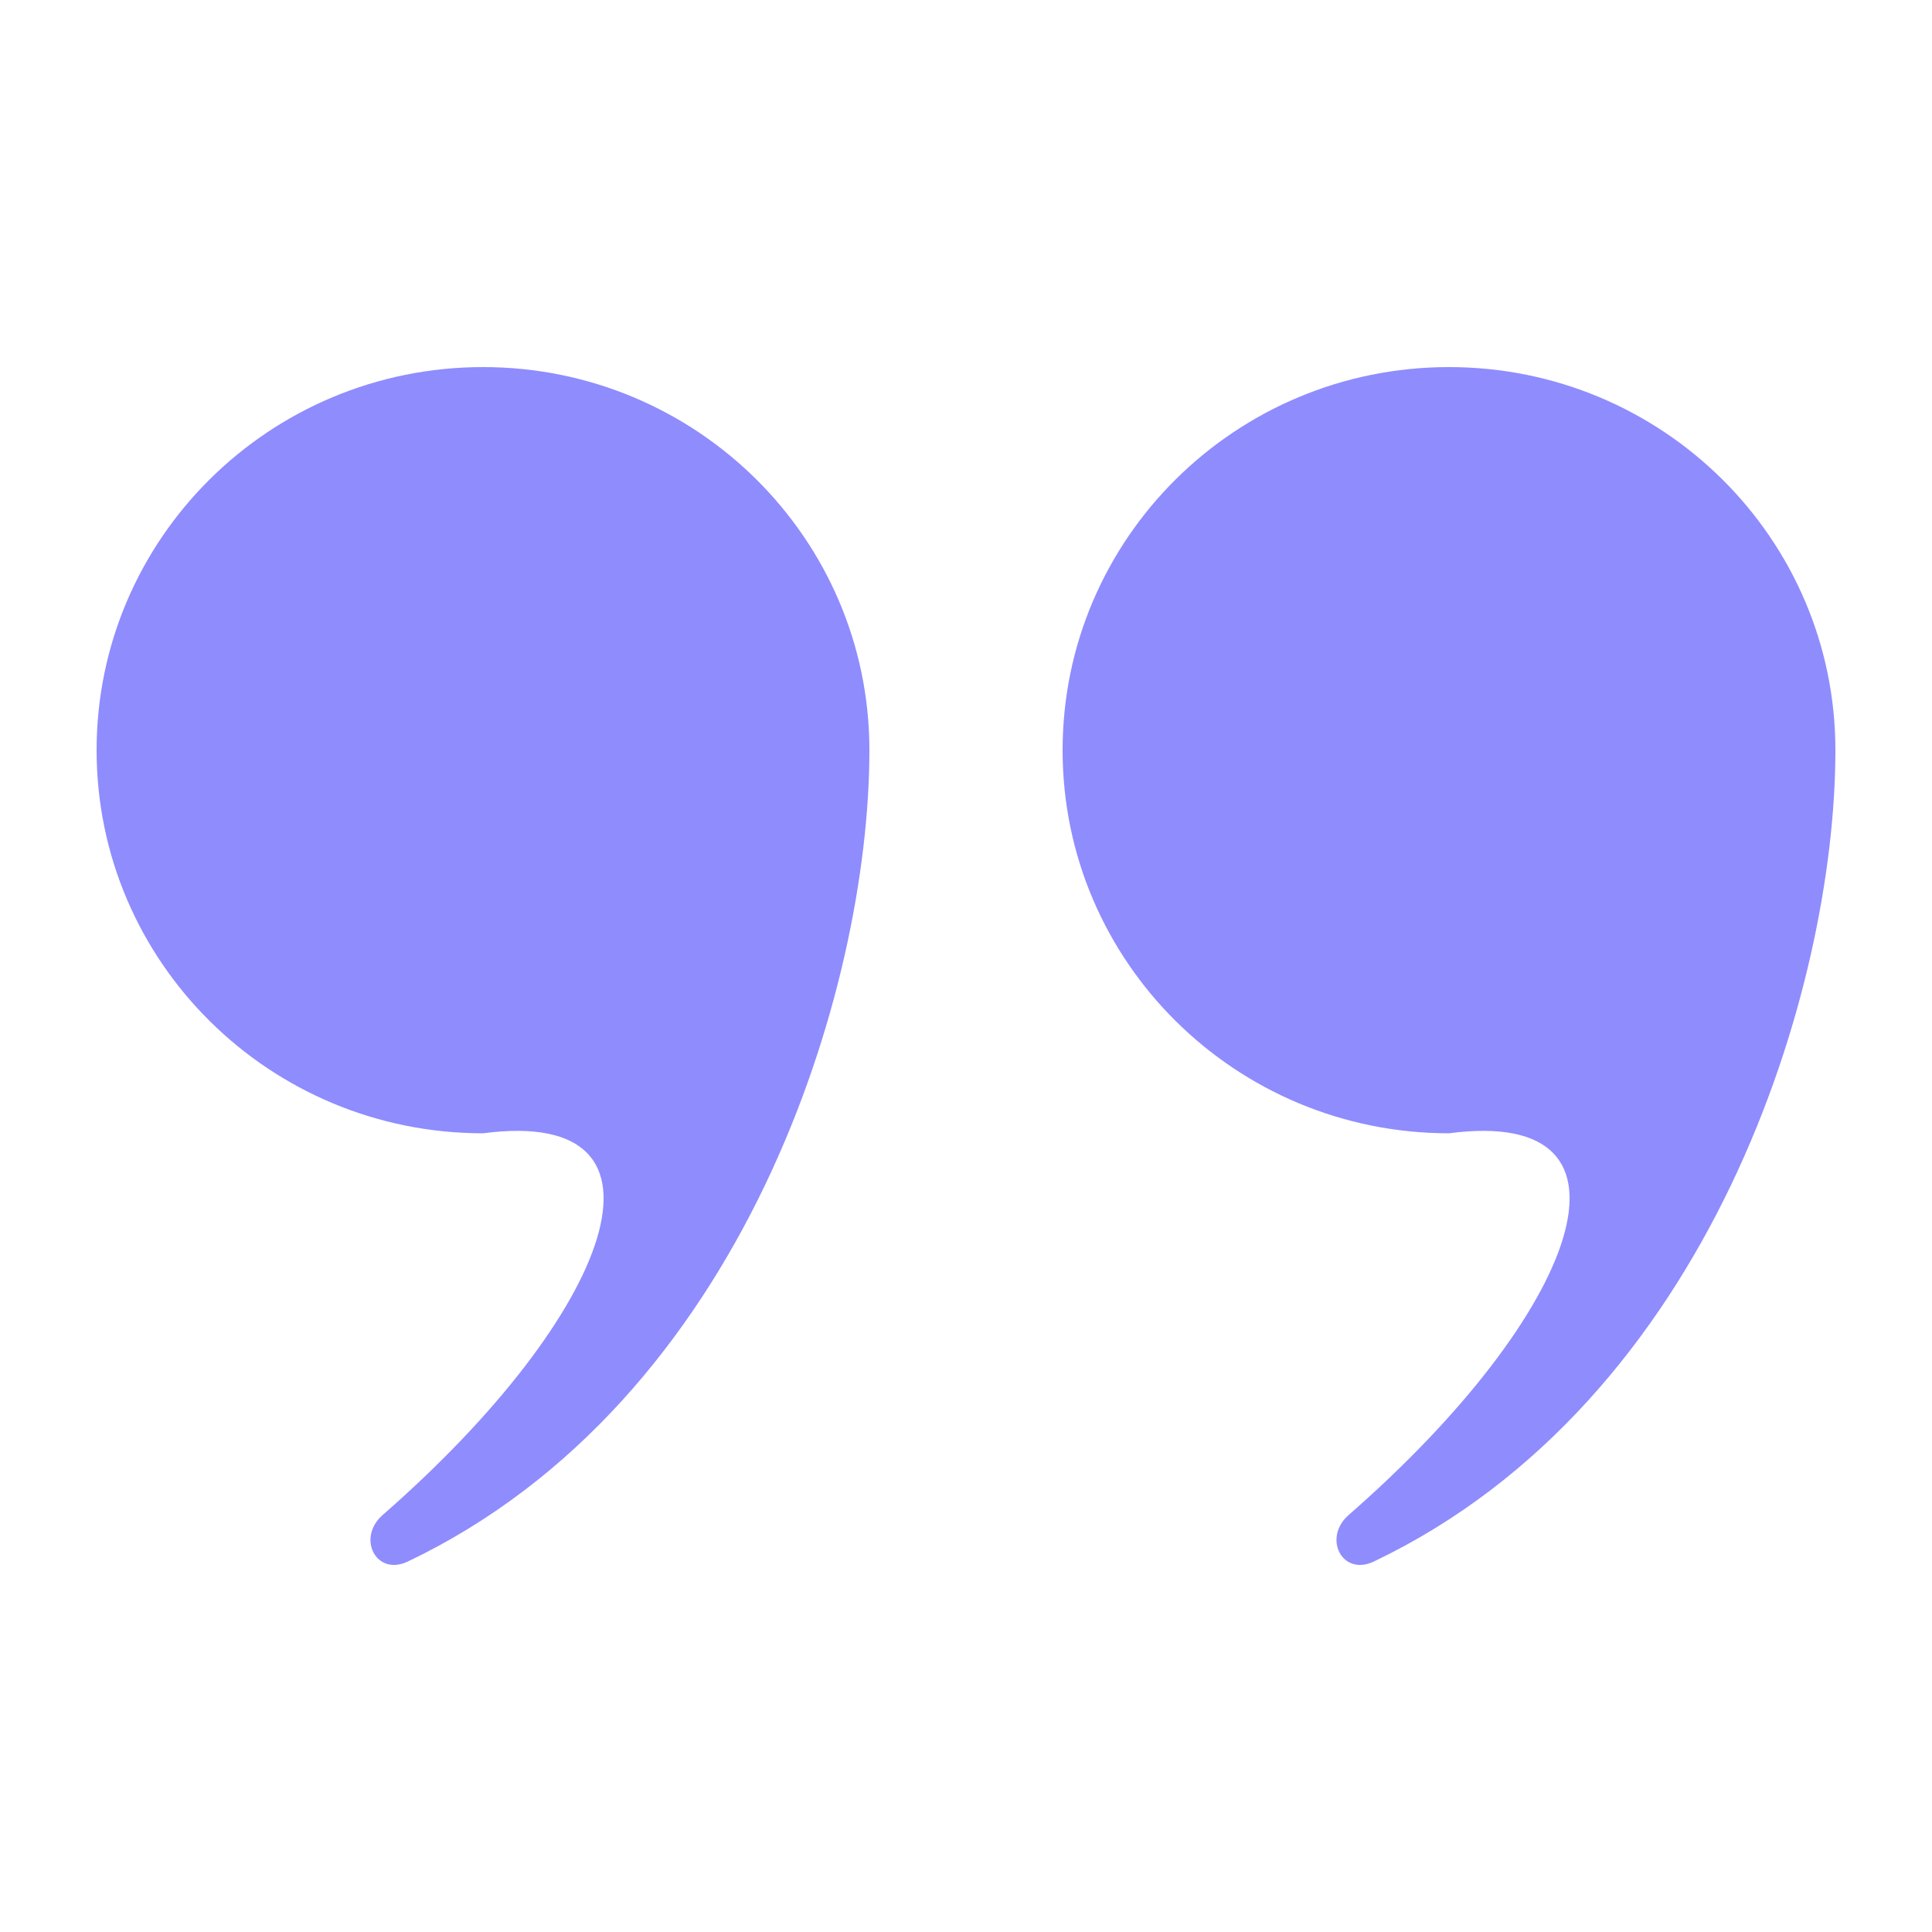
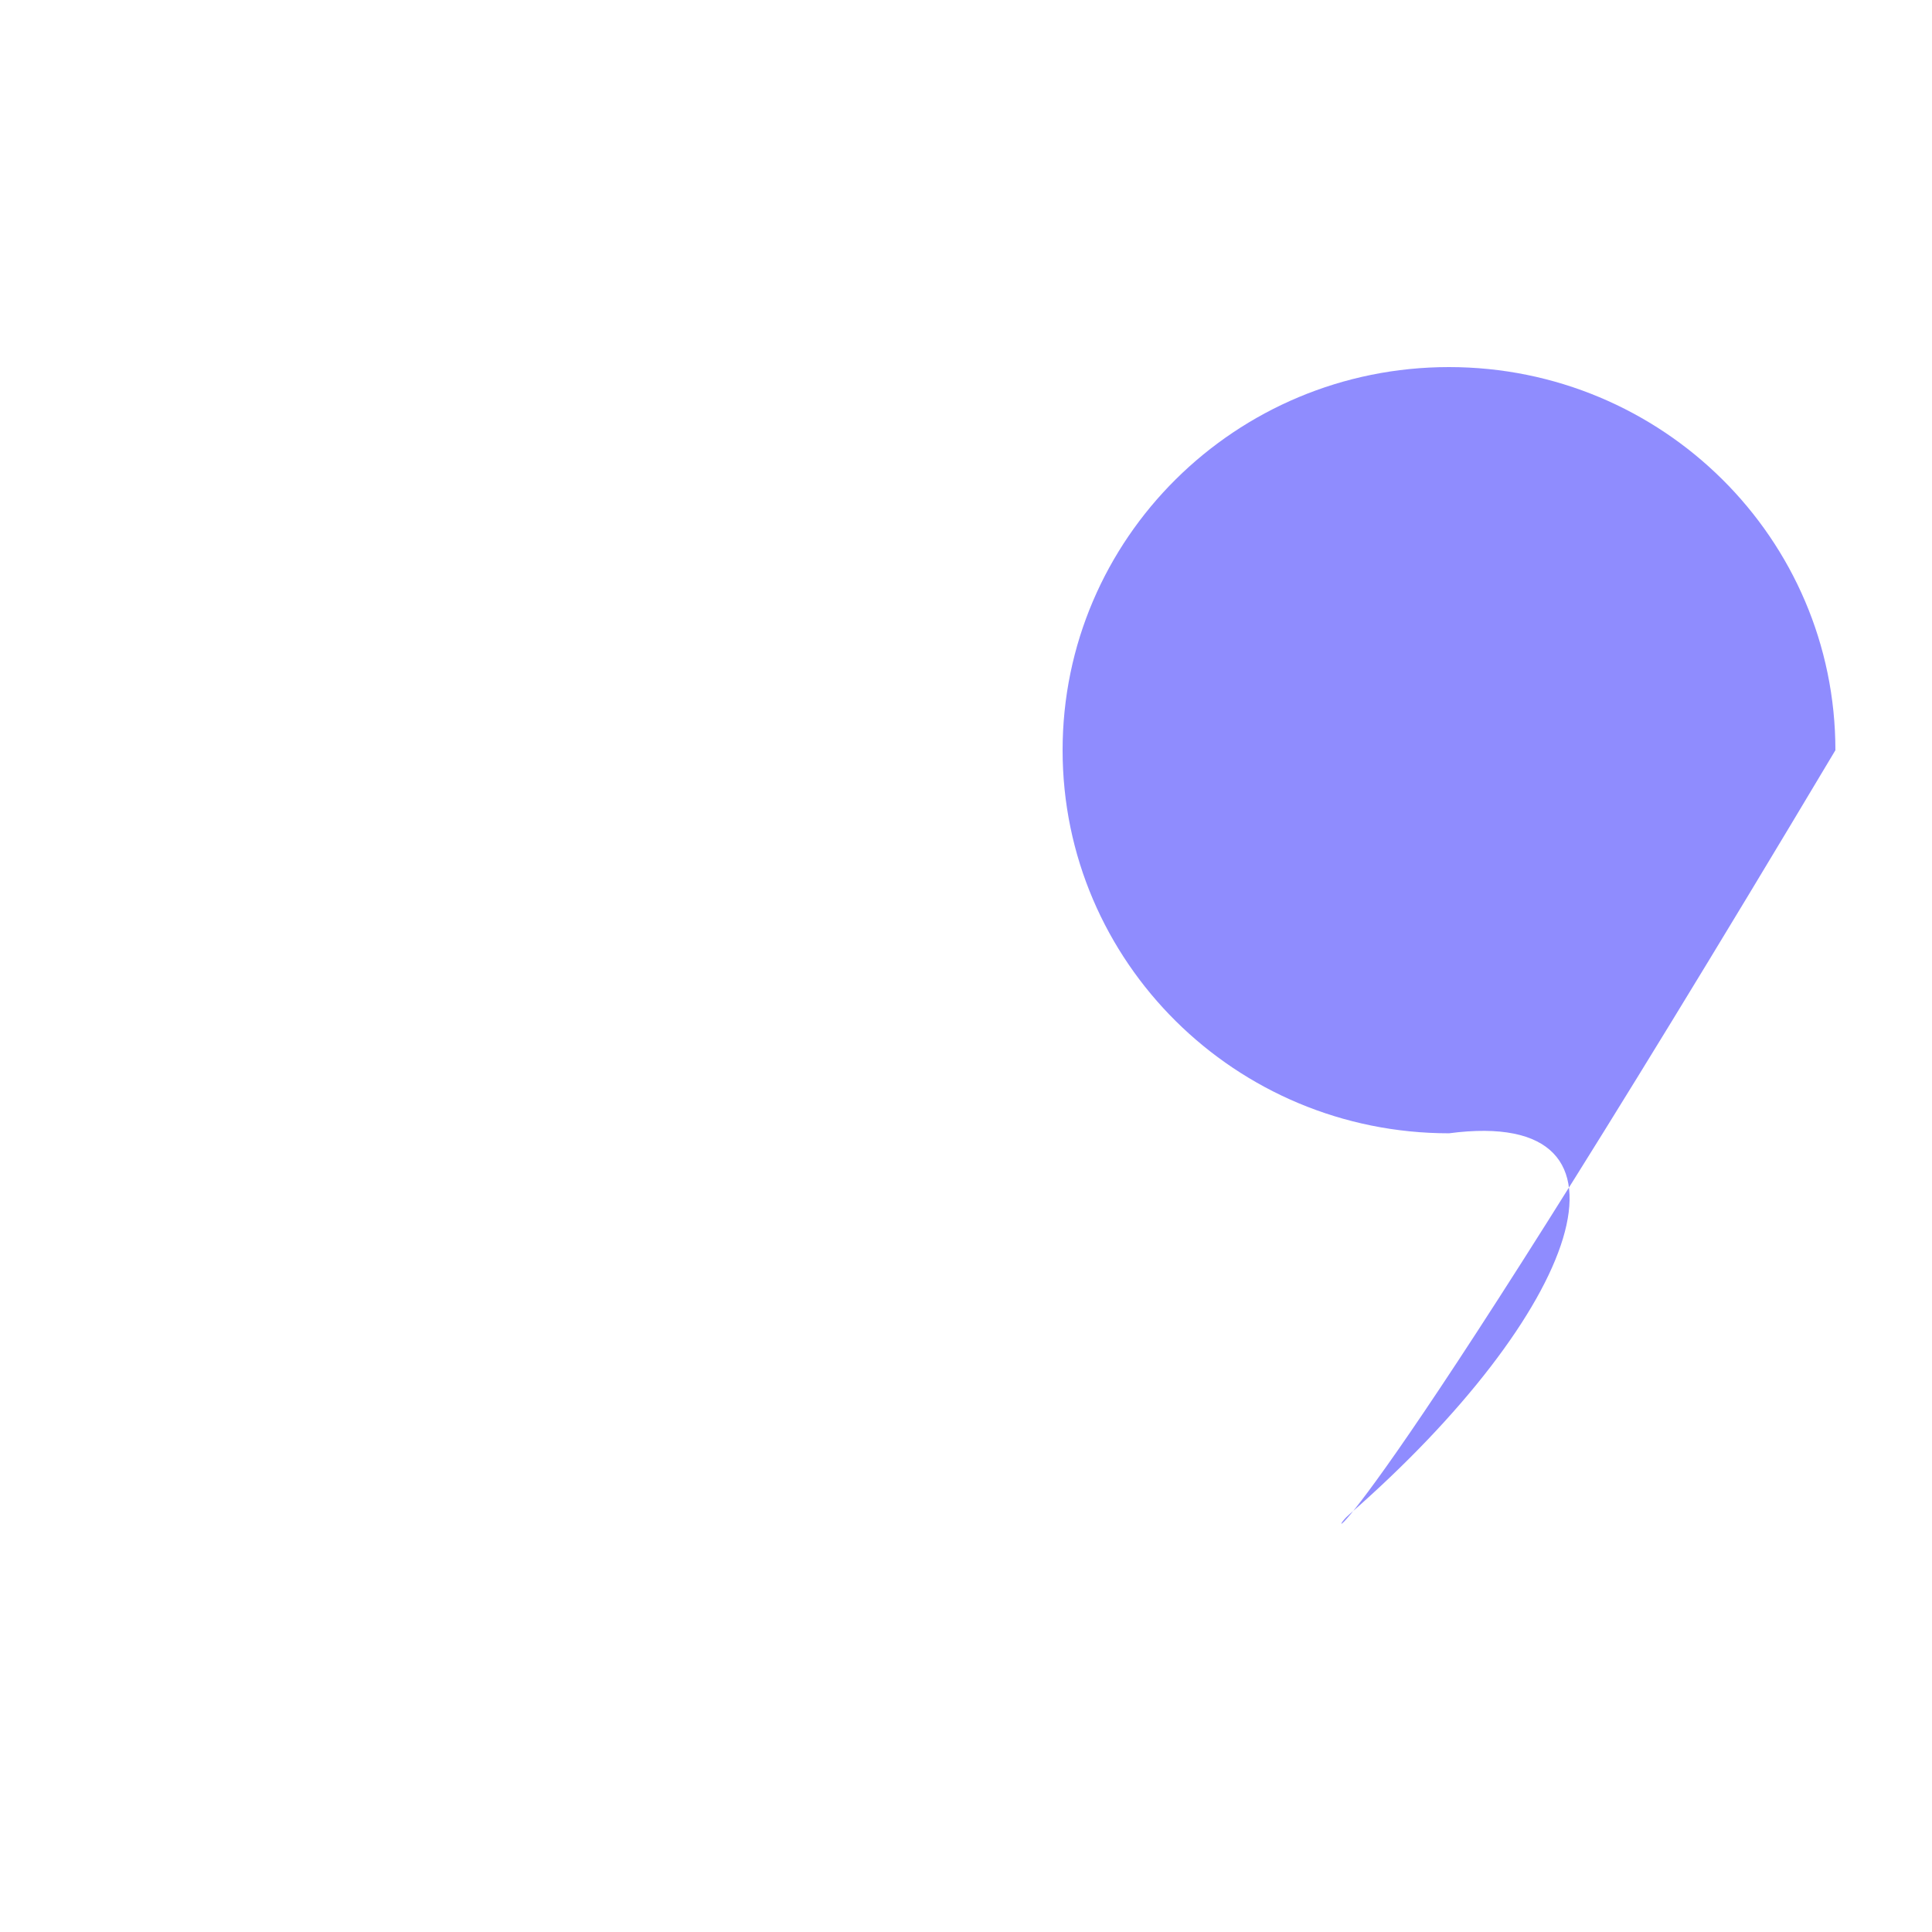
<svg xmlns="http://www.w3.org/2000/svg" width="54" height="54" viewBox="0 0 54 54" fill="none">
-   <path d="M51.3 20.969C51.3 27.643 47.818 39.152 38.399 43.645C37.513 44.067 36.961 42.987 37.697 42.343C44.128 36.728 46.299 30.911 40.5 31.676C34.535 31.676 29.7 26.884 29.7 20.969C29.7 15.055 34.535 10.26 40.5 10.26C46.465 10.26 51.3 15.055 51.3 20.969L51.3 20.969Z" fill="#8F8CFE" />
-   <path d="M24.3 20.969C24.3 27.643 20.818 39.152 11.399 43.645C10.513 44.067 9.961 42.987 10.697 42.343C17.128 36.728 19.299 30.911 13.5 31.676C7.535 31.676 2.7 26.884 2.7 20.969C2.7 15.055 7.535 10.26 13.5 10.26C19.465 10.26 24.3 15.055 24.3 20.969L24.3 20.969Z" fill="#8F8CFE" />
+   <path d="M51.3 20.969C37.513 44.067 36.961 42.987 37.697 42.343C44.128 36.728 46.299 30.911 40.5 31.676C34.535 31.676 29.7 26.884 29.7 20.969C29.7 15.055 34.535 10.26 40.5 10.26C46.465 10.26 51.3 15.055 51.3 20.969L51.3 20.969Z" fill="#8F8CFE" />
</svg>